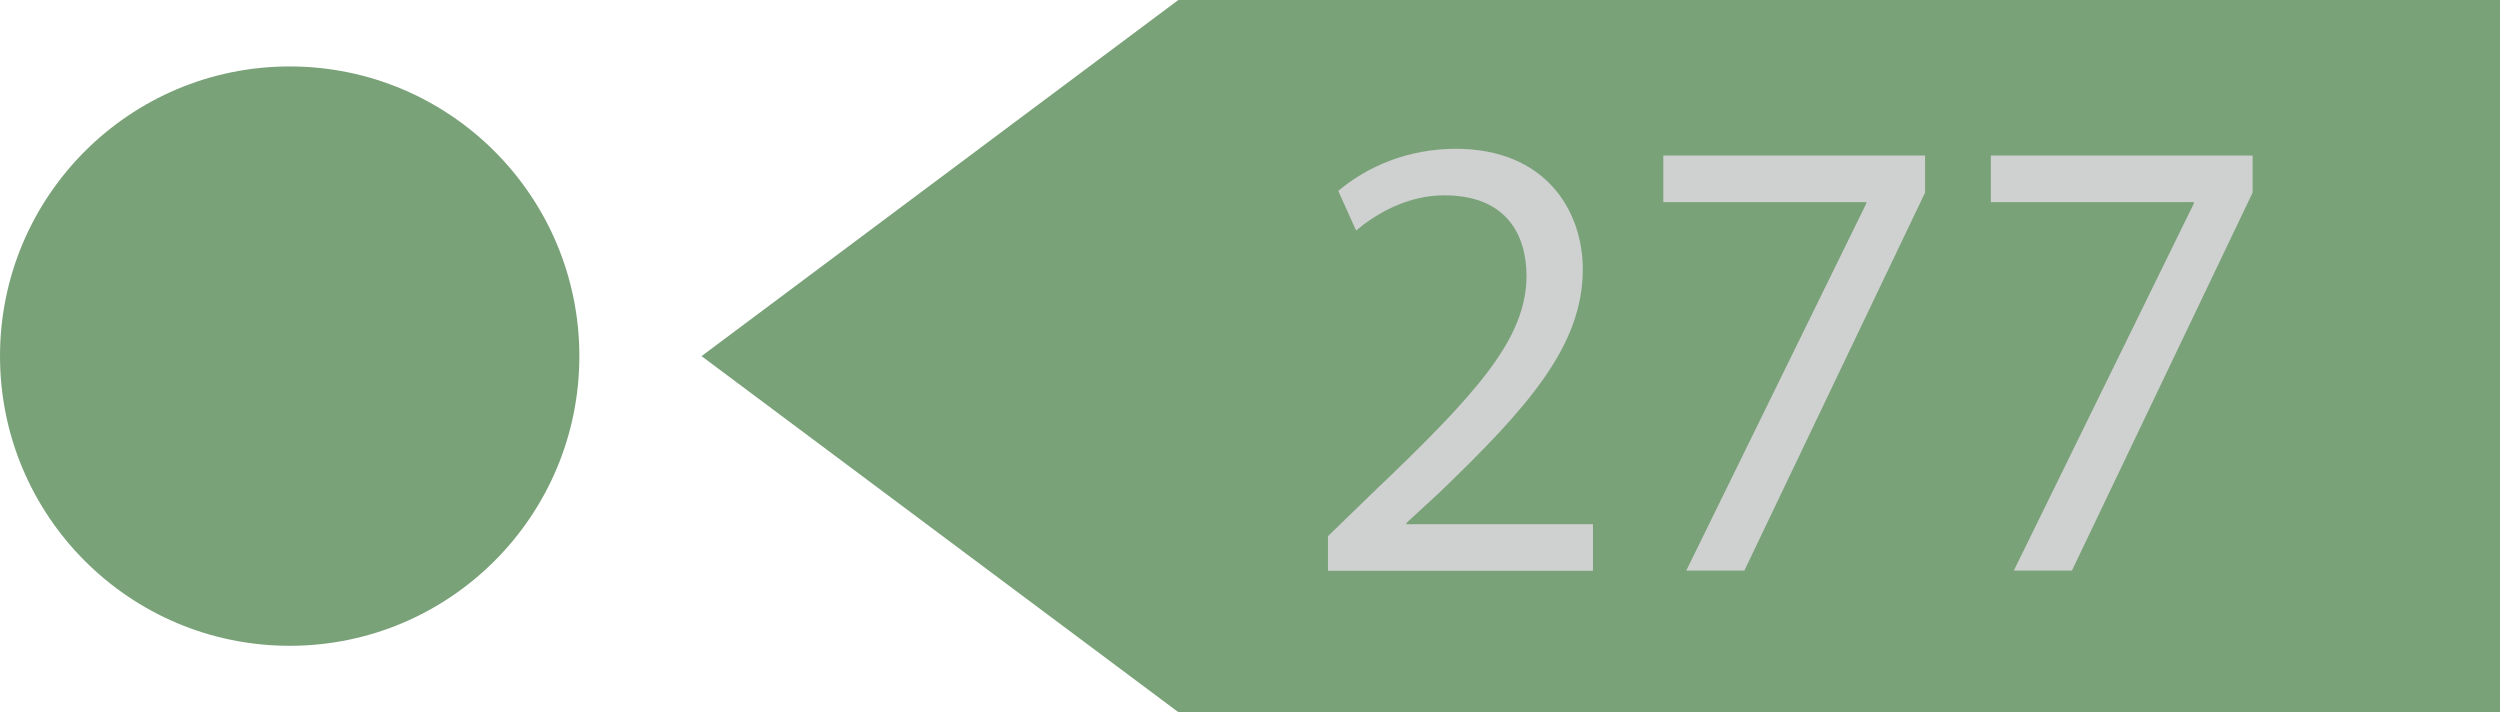
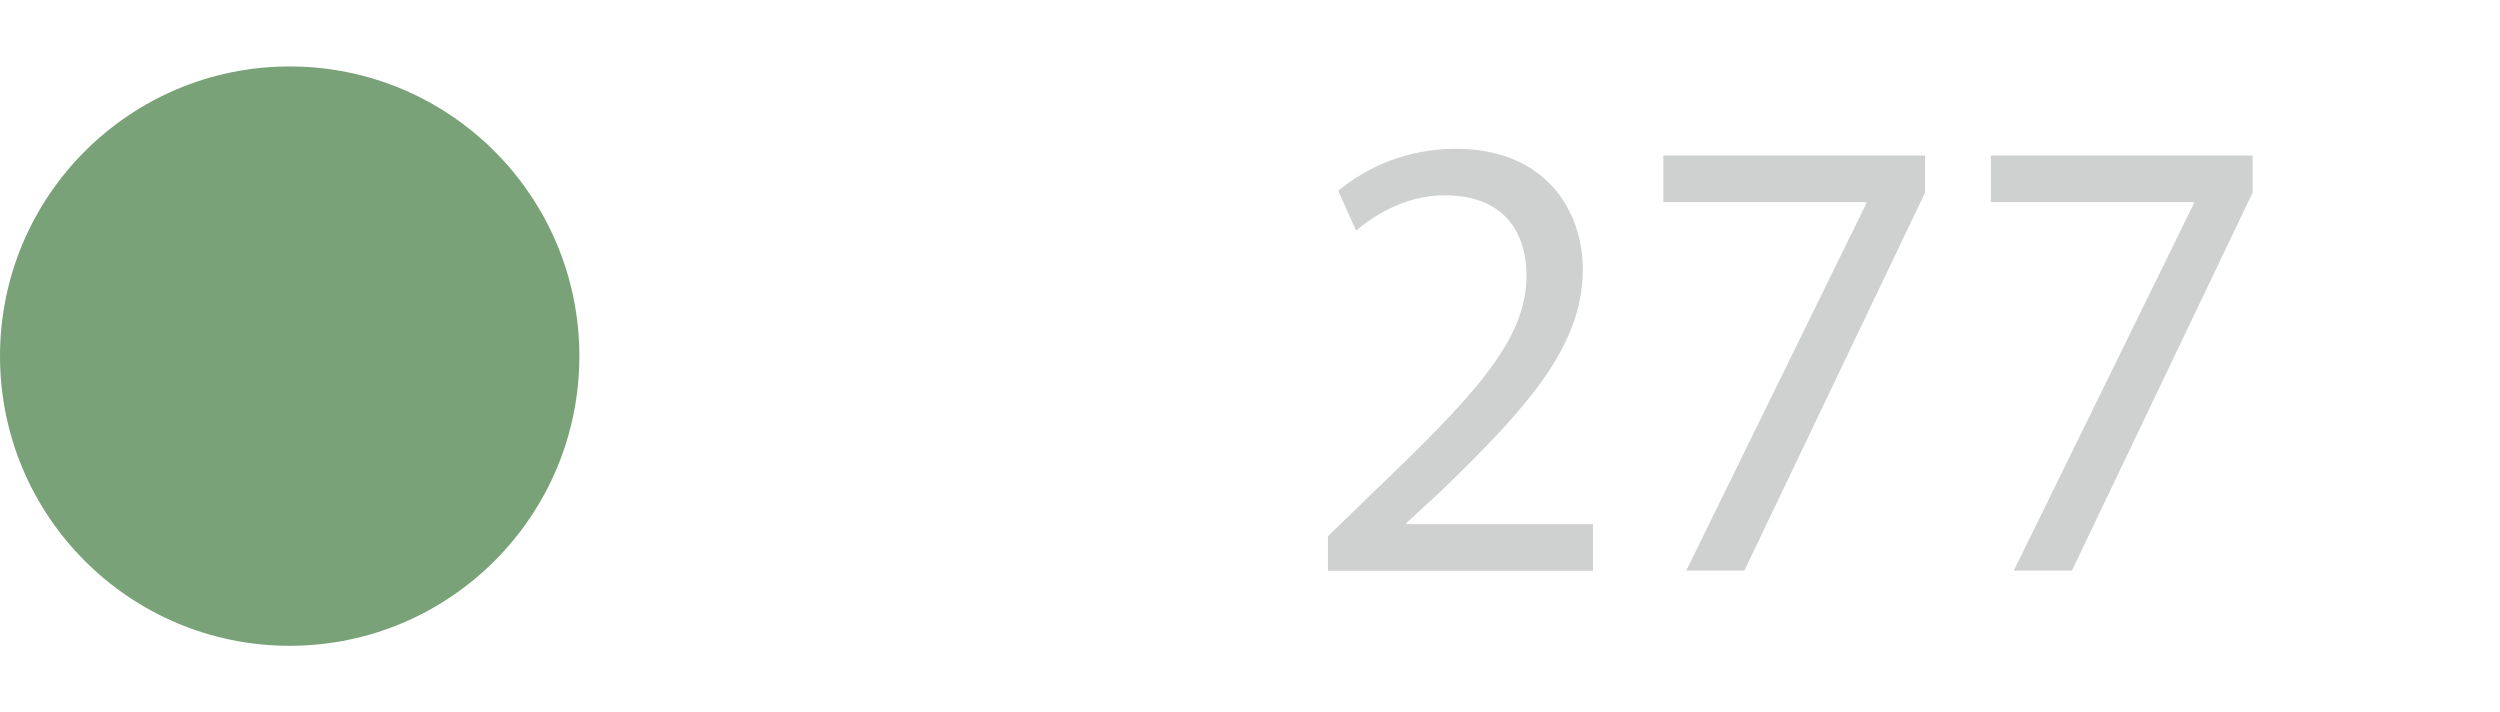
<svg xmlns="http://www.w3.org/2000/svg" id="Layer_1" data-name="Layer 1" viewBox="0 0 231.03 65.81">
  <defs>
    <style>
      .cls-1 {
        fill: #cfd0d0;
      }

      .cls-2 {
        fill: #7aa279;
      }
    </style>
  </defs>
  <circle class="cls-2" cx="26.77" cy="32.91" r="26.77" />
-   <polygon class="cls-2" points="108.89 0 64.83 32.91 108.89 65.81 231.03 65.81 231.03 32.91 231.03 0 108.89 0" />
  <g>
    <path class="cls-1" d="m122.72,52.74v-3.19l4.07-3.95c9.79-9.32,14.22-14.28,14.28-20.06,0-3.89-1.89-7.49-7.61-7.49-3.48,0-6.37,1.77-8.14,3.25l-1.65-3.66c2.66-2.24,6.43-3.89,10.86-3.89,8.26,0,11.74,5.67,11.74,11.15,0,7.08-5.13,12.8-13.22,20.59l-3.07,2.83v.12h17.23v4.31h-24.49Z" />
    <path class="cls-1" d="m177.9,14.38v3.42l-16.7,34.93h-5.37l16.64-33.93v-.12h-18.76v-4.31h24.19Z" />
    <path class="cls-1" d="m208.17,14.38v3.42l-16.7,34.93h-5.37l16.64-33.93v-.12h-18.76v-4.31h24.19Z" />
  </g>
</svg>